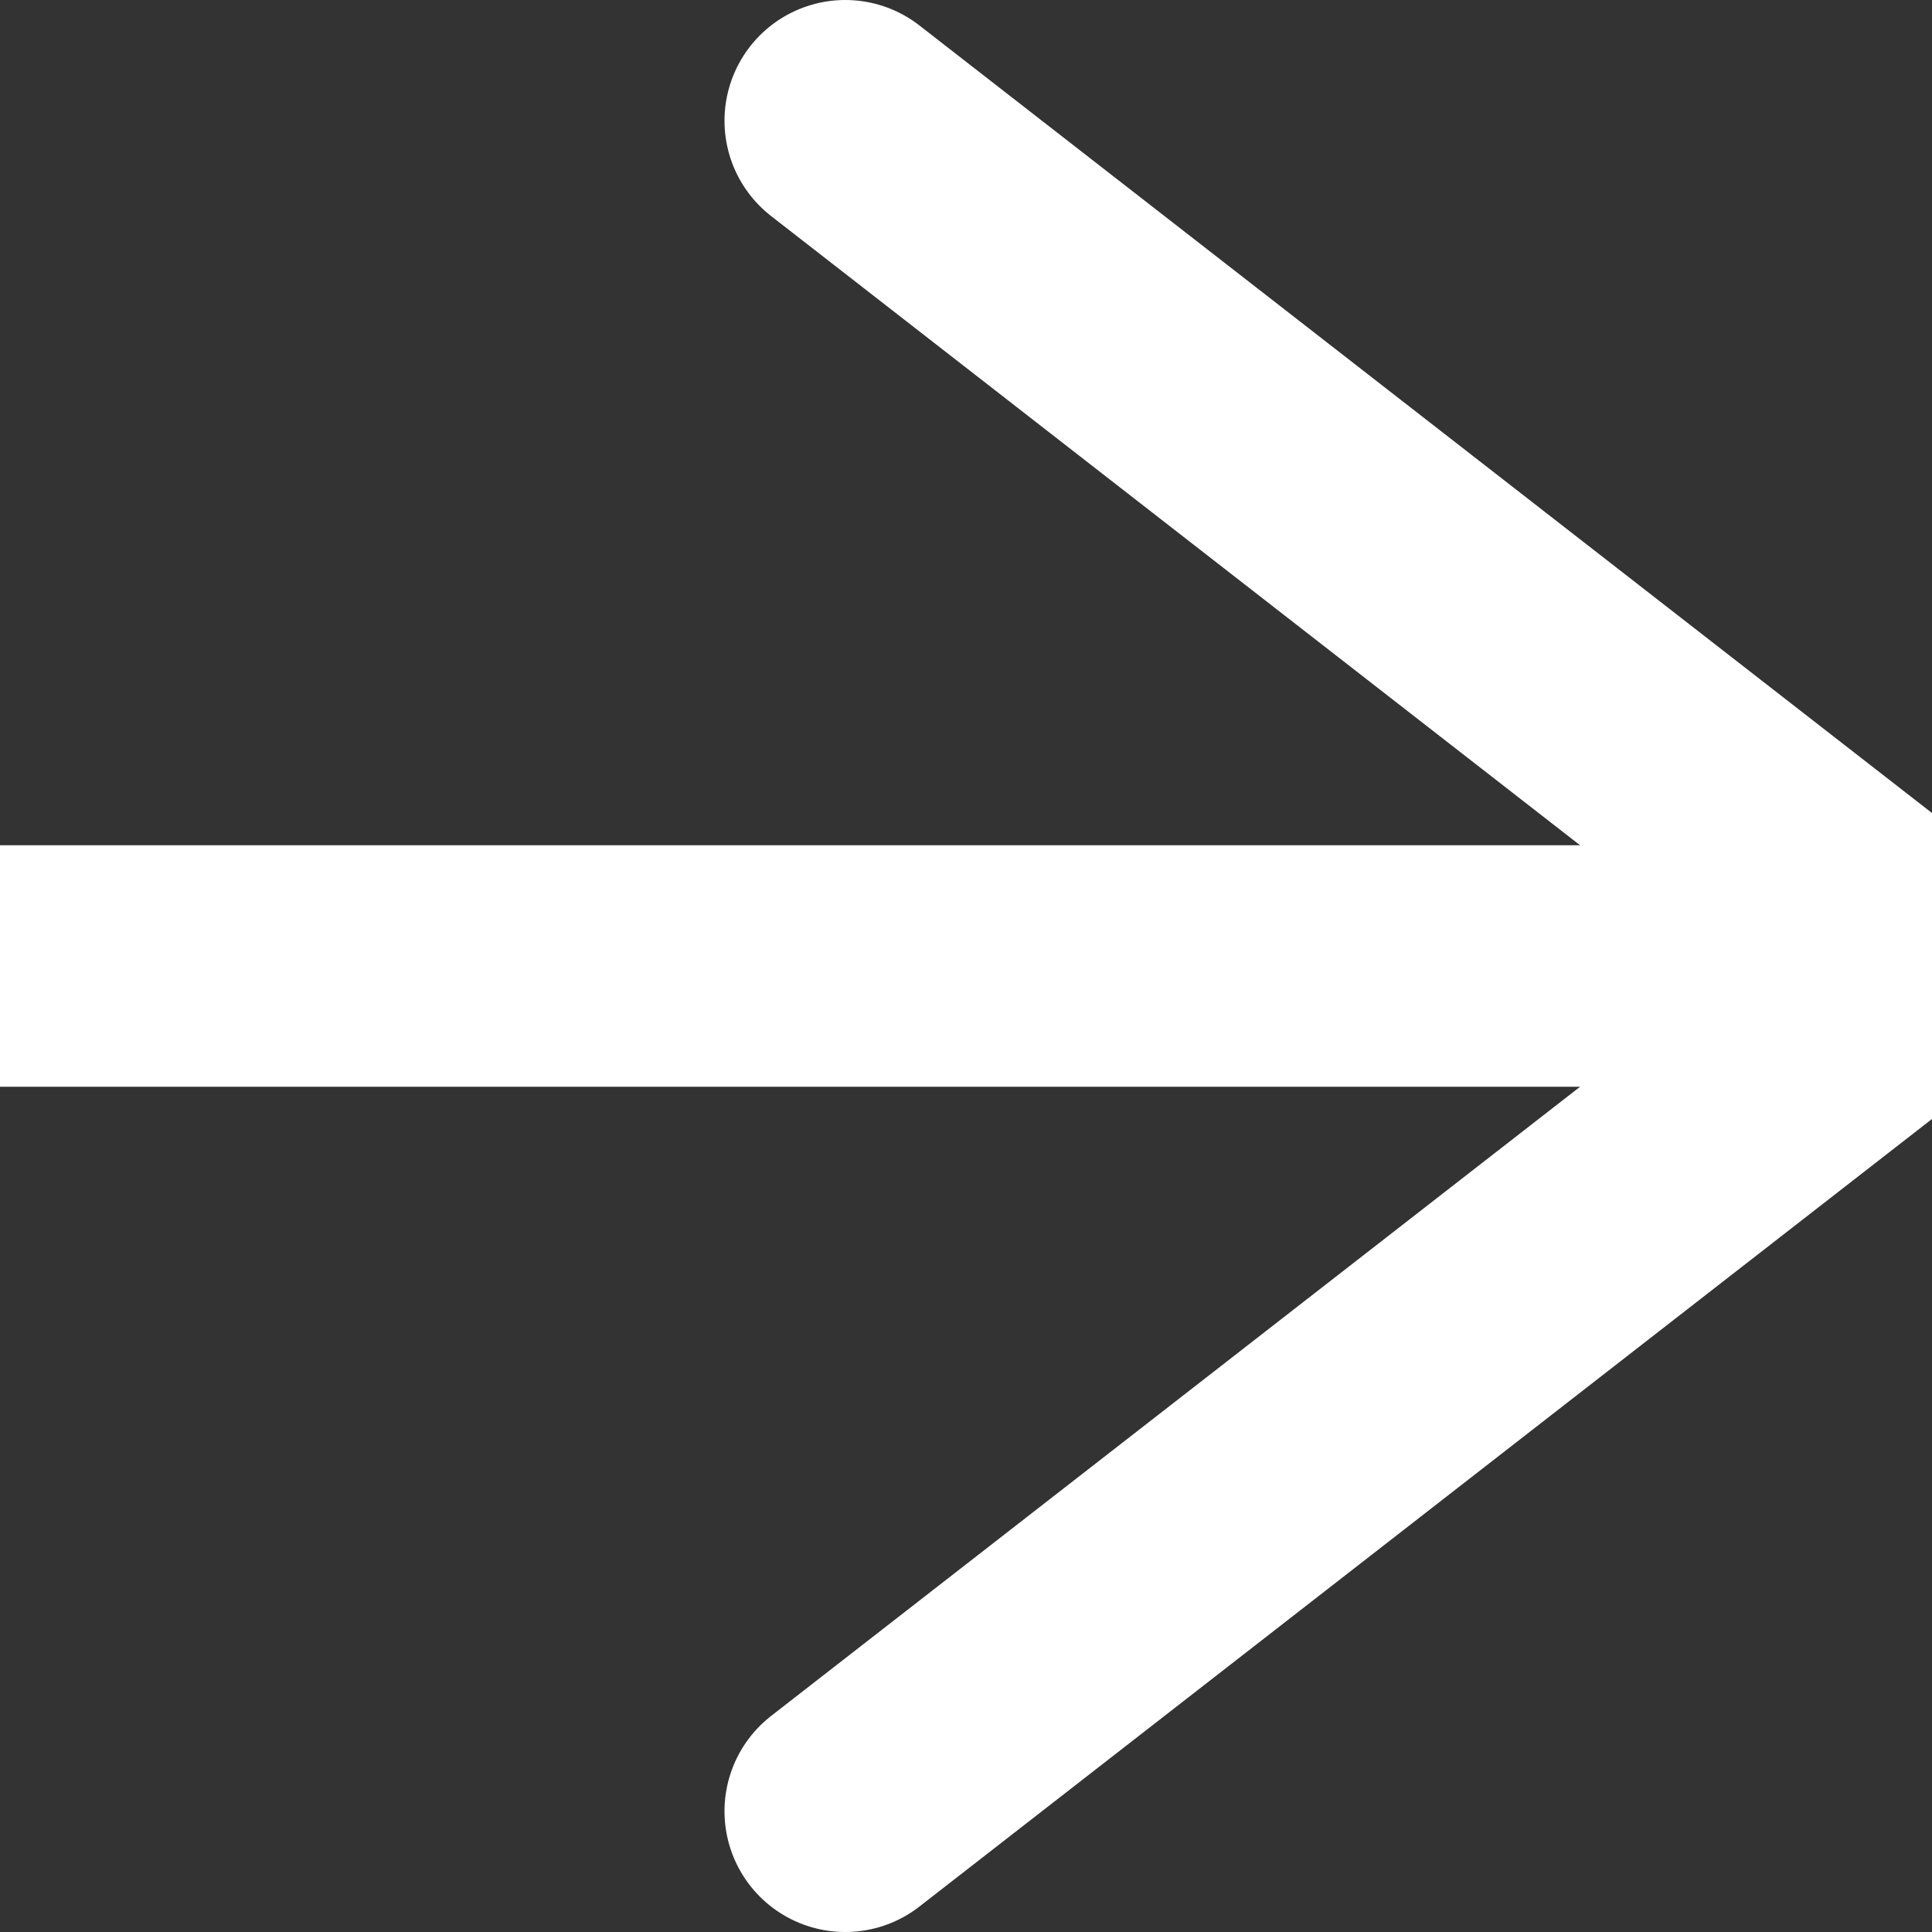
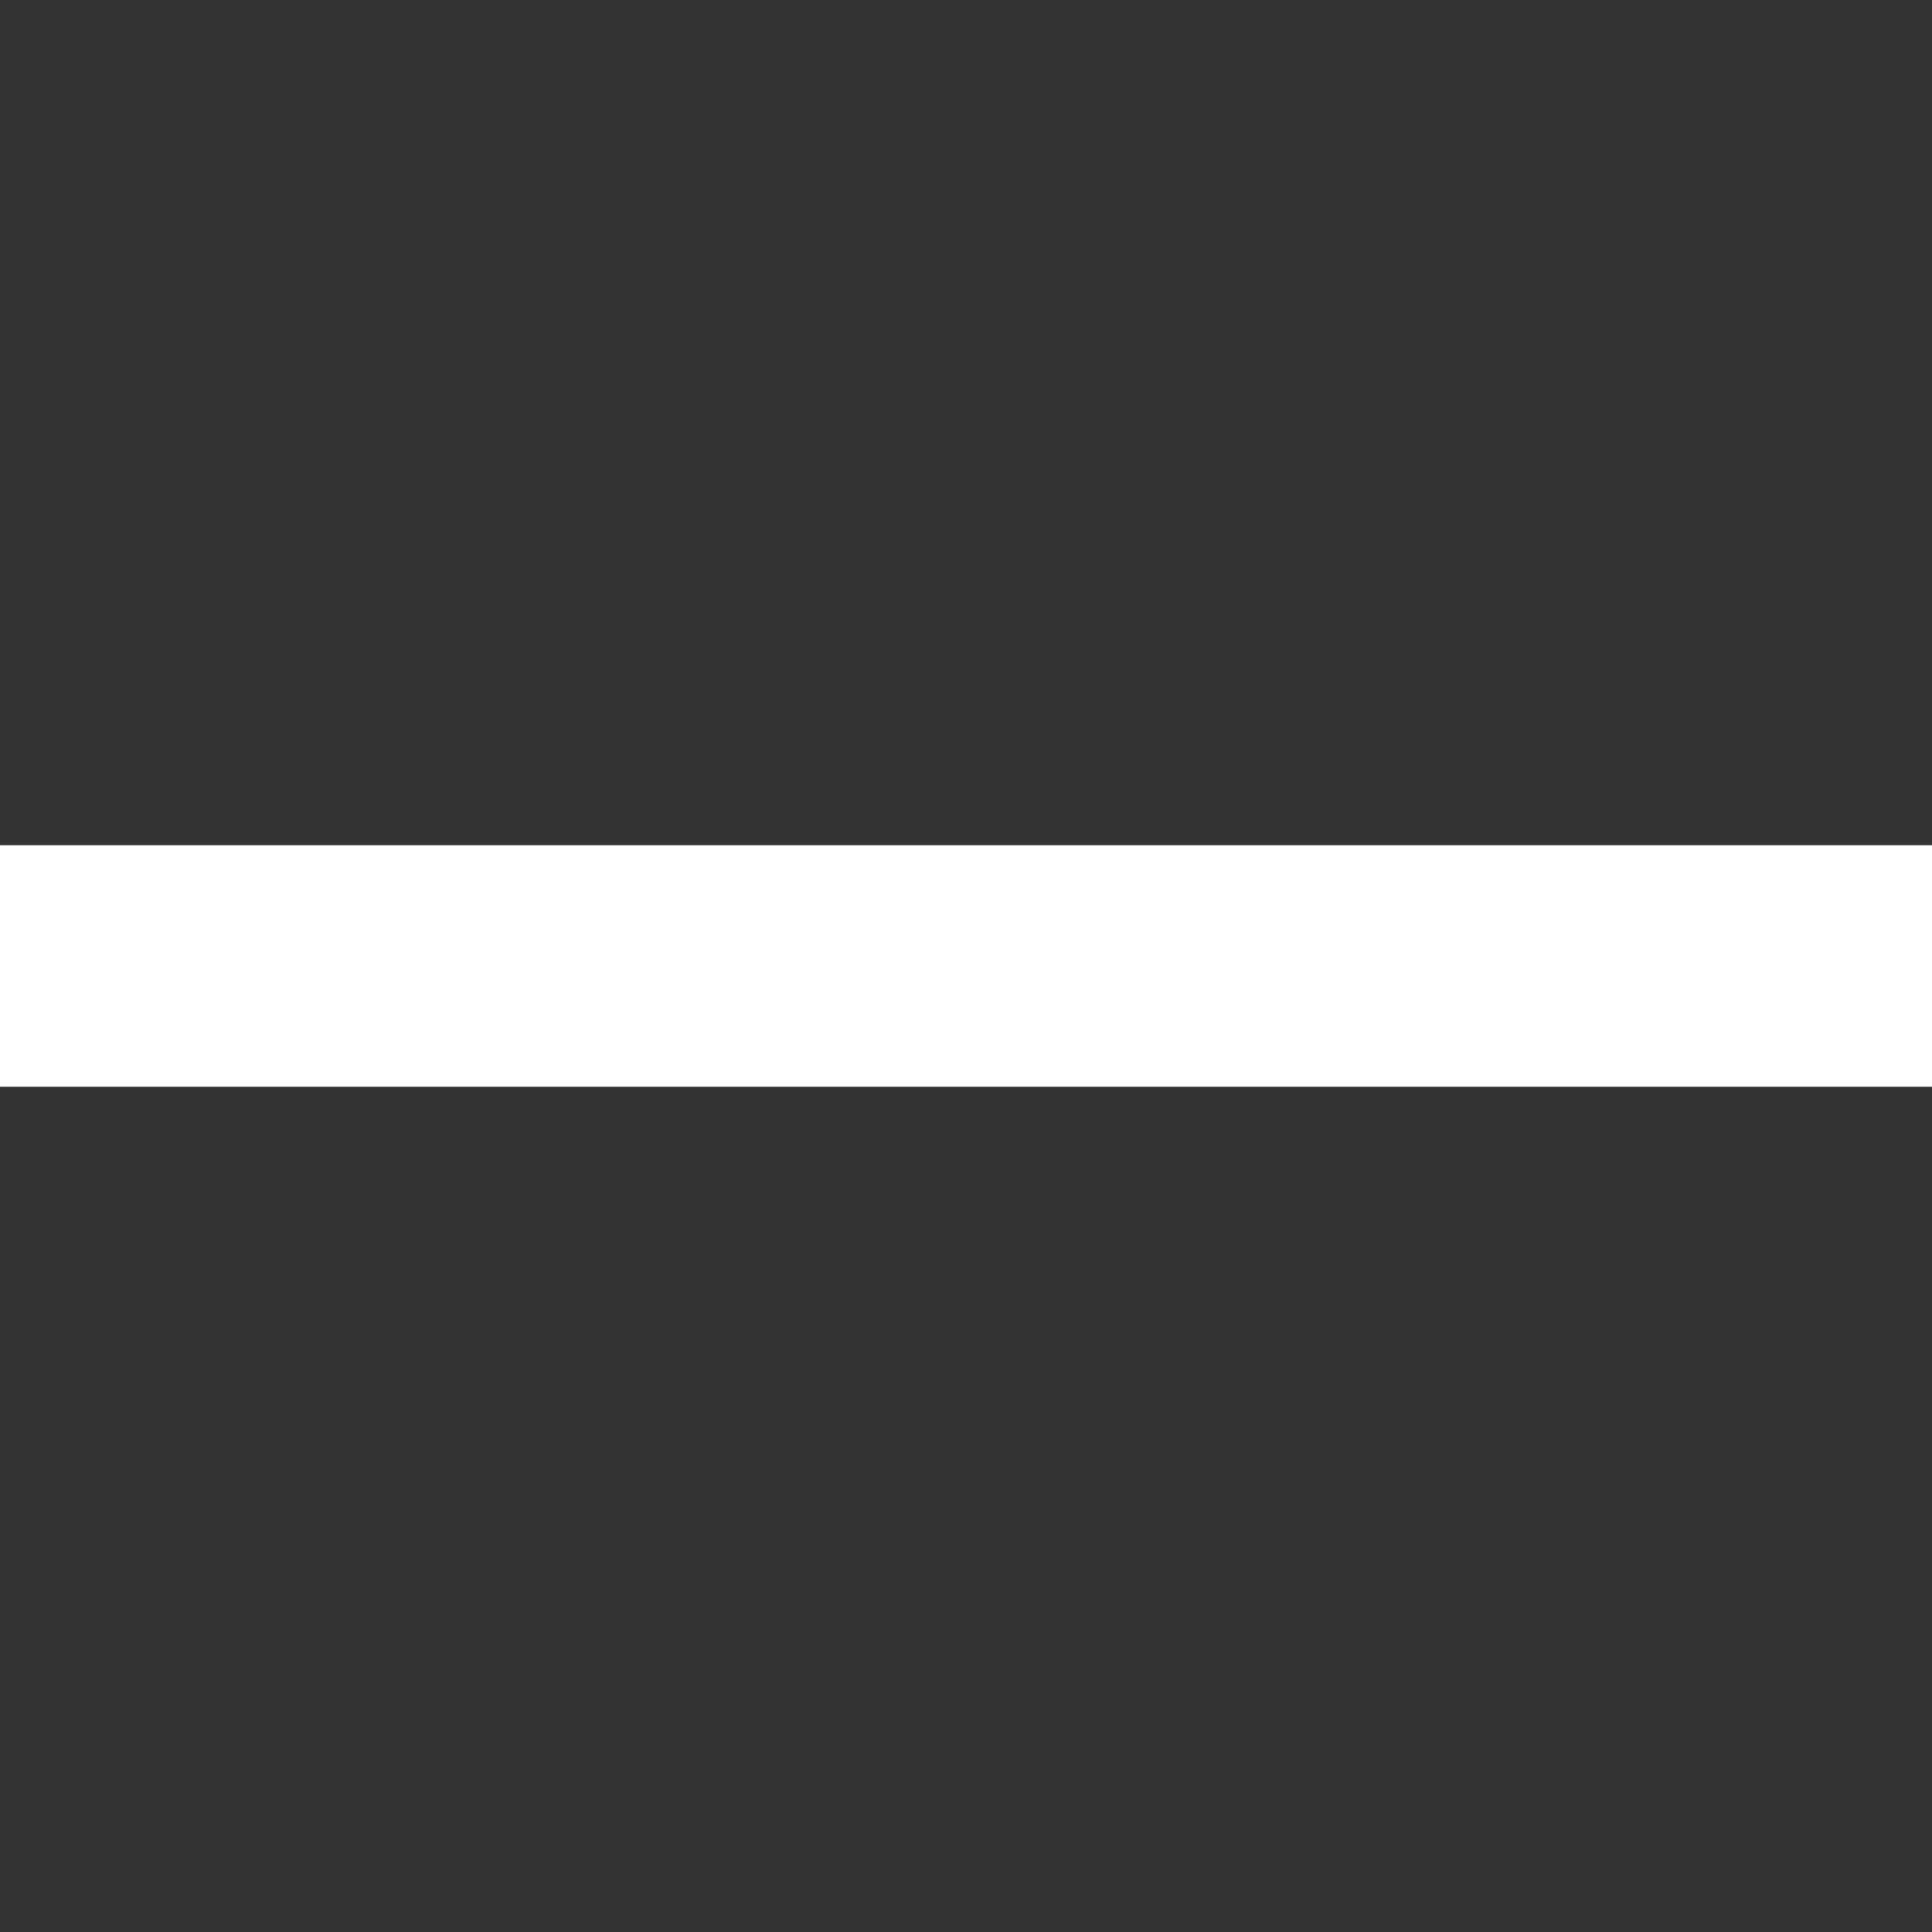
<svg xmlns="http://www.w3.org/2000/svg" width="16px" height="16px" viewBox="0 0 16 16" version="1.1">
  <rect x="0" y="0" width="16" height="16" fill="#333333" stroke="none" />
  <title>arrow-right-16-white</title>
  <desc>Created with Sketch.</desc>
  <defs />
  <g id="production" stroke="none" stroke-width="1" fill="none" fill-rule="evenodd">
    <g id="arrow-right-16-white">
      <g id="Page-1" transform="translate(7, 1)" stroke-linecap="round" stroke-width="2" stroke="#FFFFFF" stroke-linejoin="round">
-         <polyline id="Stroke-3" points="0 14 9 7 0 0" />
-       </g>
+         </g>
      <rect id="Rectangle" fill="#FFFFFF" x="0" y="7" width="16" height="2" />
    </g>
  </g>
</svg>